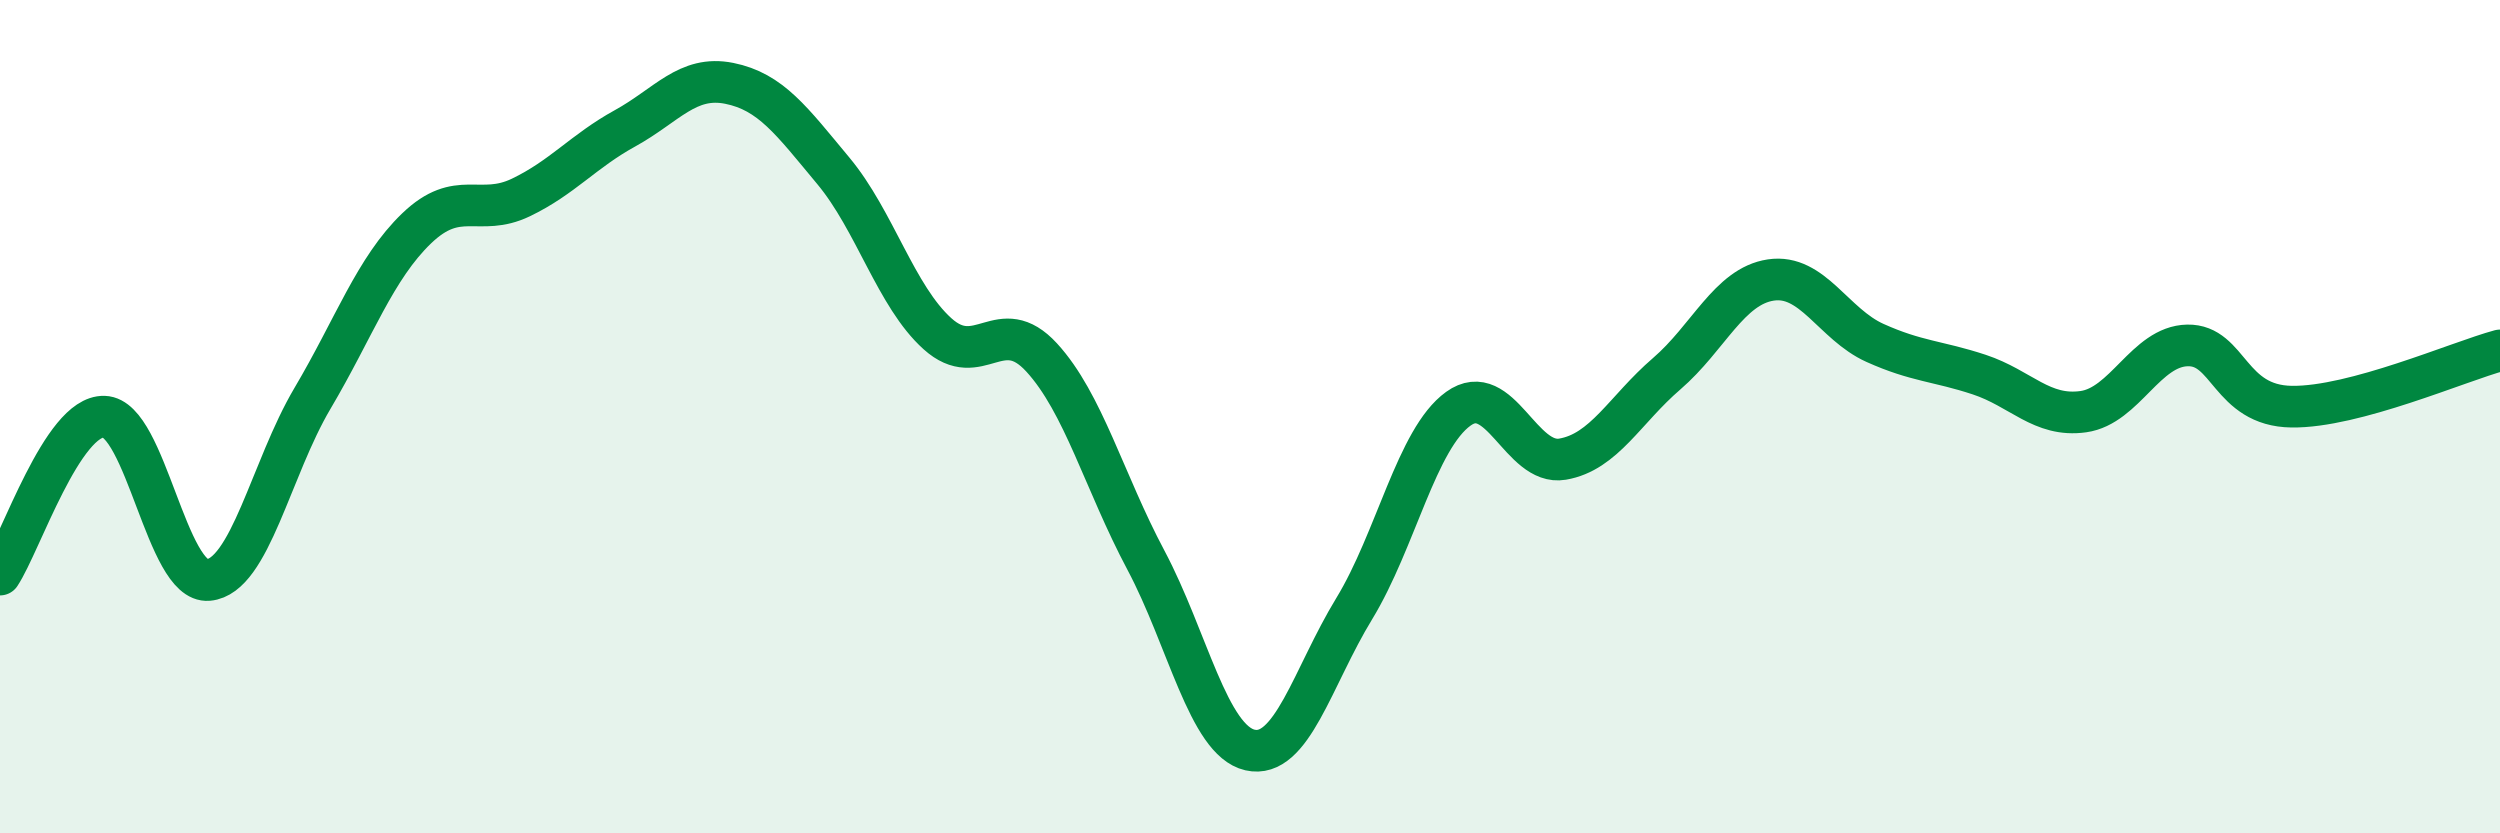
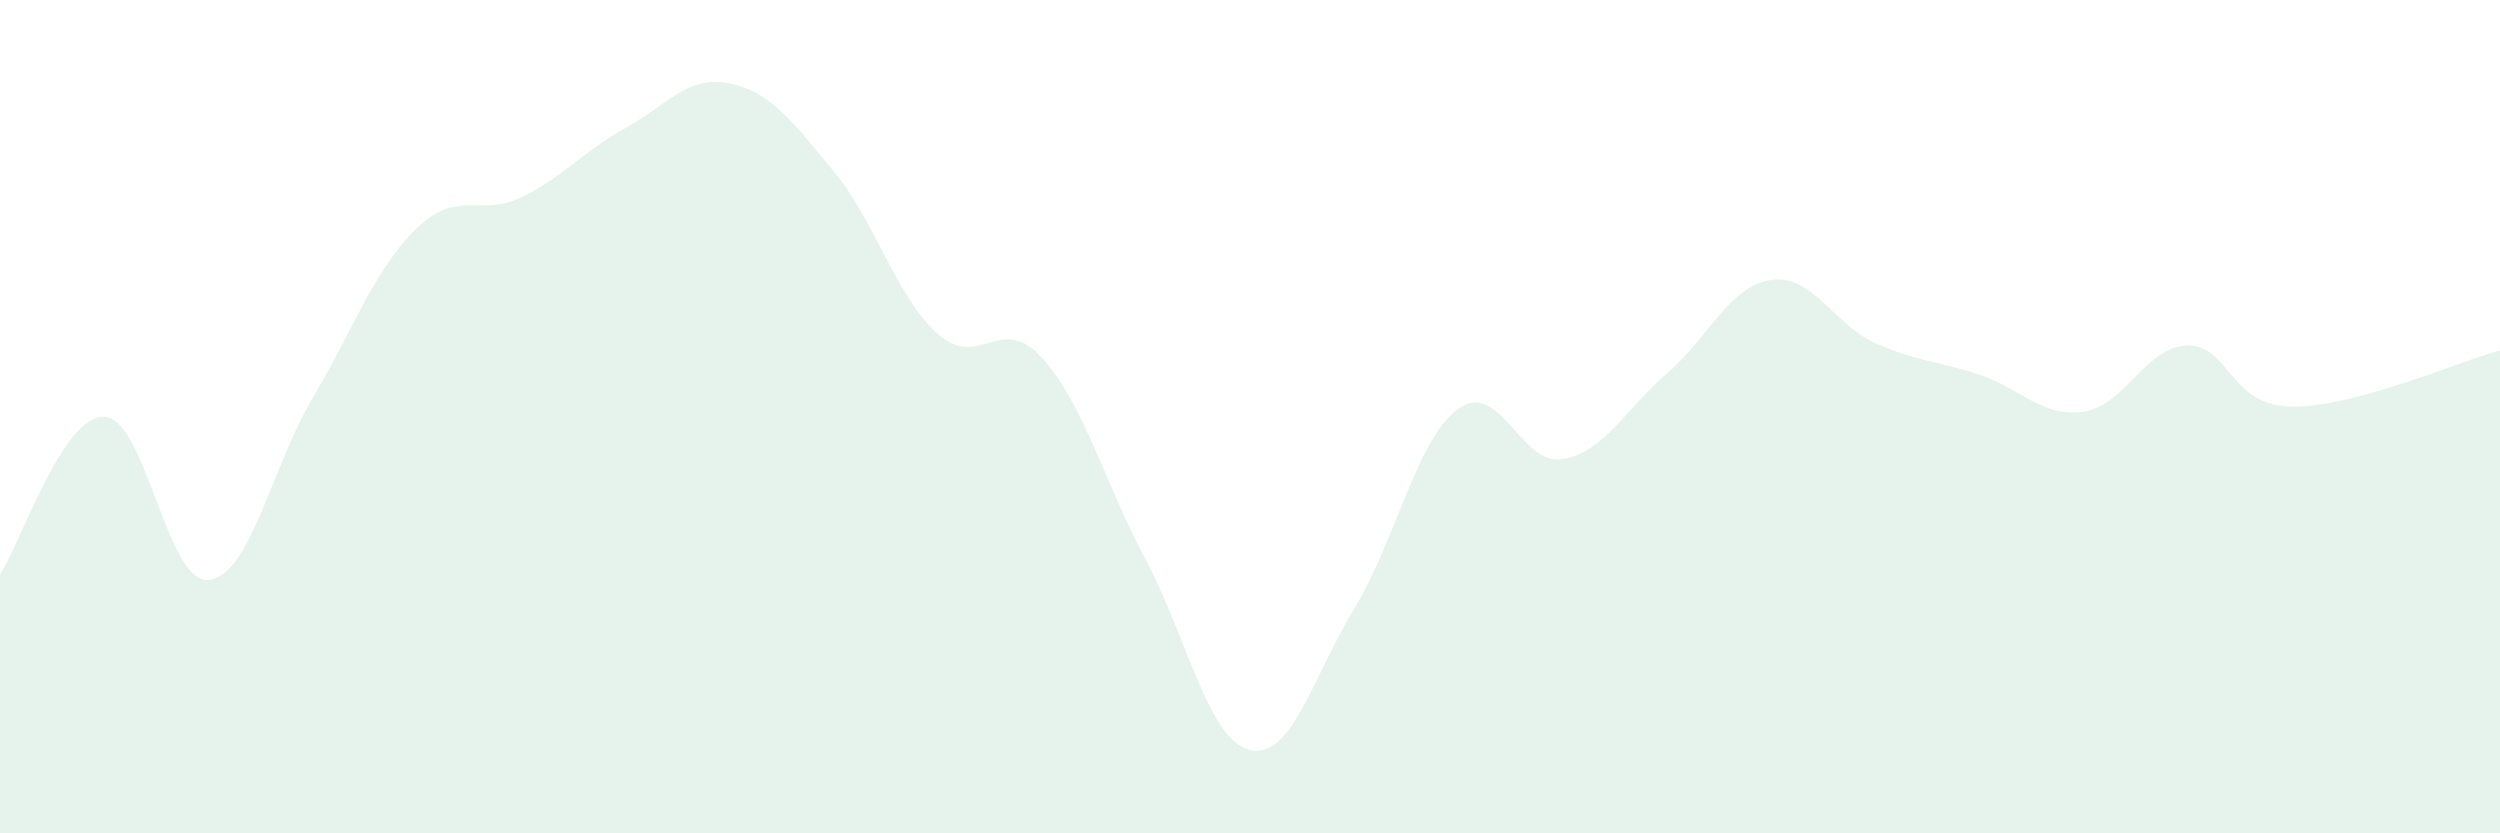
<svg xmlns="http://www.w3.org/2000/svg" width="60" height="20" viewBox="0 0 60 20">
  <path d="M 0,13.79 C 0.5,13.03 1.5,9.97 2.5,10 C 3.5,10.03 4,14.01 5,13.92 C 6,13.83 6.5,11.25 7.5,9.56 C 8.5,7.87 9,6.44 10,5.48 C 11,4.52 11.5,5.22 12.5,4.74 C 13.5,4.26 14,3.63 15,3.08 C 16,2.53 16.5,1.8 17.5,2 C 18.5,2.2 19,2.9 20,4.1 C 21,5.3 21.5,7.11 22.5,8.01 C 23.5,8.91 24,7.49 25,8.58 C 26,9.67 26.5,11.56 27.5,13.44 C 28.5,15.32 29,17.77 30,18 C 31,18.23 31.5,16.25 32.5,14.61 C 33.5,12.97 34,10.53 35,9.81 C 36,9.09 36.5,11.19 37.5,11.02 C 38.5,10.85 39,9.83 40,8.97 C 41,8.11 41.5,6.87 42.5,6.72 C 43.5,6.57 44,7.78 45,8.23 C 46,8.68 46.5,8.66 47.5,8.99 C 48.5,9.32 49,10.02 50,9.88 C 51,9.74 51.5,8.31 52.5,8.29 C 53.5,8.27 53.5,9.74 55,9.76 C 56.5,9.78 59,8.68 60,8.41L60 20L0 20Z" fill="#008740" opacity="0.1" stroke-linecap="round" stroke-linejoin="round" />
-   <path d="M 0,13.79 C 0.5,13.03 1.5,9.97 2.5,10 C 3.5,10.03 4,14.01 5,13.92 C 6,13.83 6.5,11.25 7.5,9.56 C 8.5,7.87 9,6.44 10,5.48 C 11,4.52 11.5,5.22 12.5,4.74 C 13.5,4.26 14,3.63 15,3.08 C 16,2.53 16.5,1.8 17.5,2 C 18.5,2.2 19,2.9 20,4.1 C 21,5.3 21.5,7.11 22.5,8.01 C 23.5,8.91 24,7.49 25,8.58 C 26,9.67 26.5,11.56 27.5,13.44 C 28.5,15.32 29,17.77 30,18 C 31,18.23 31.5,16.25 32.5,14.61 C 33.5,12.97 34,10.53 35,9.81 C 36,9.09 36.5,11.19 37.5,11.02 C 38.5,10.85 39,9.83 40,8.97 C 41,8.11 41.5,6.87 42.5,6.72 C 43.5,6.57 44,7.78 45,8.23 C 46,8.68 46.5,8.66 47.5,8.99 C 48.5,9.32 49,10.02 50,9.88 C 51,9.74 51.5,8.31 52.5,8.29 C 53.5,8.27 53.5,9.74 55,9.76 C 56.5,9.78 59,8.68 60,8.41" stroke="#008740" stroke-width="1" fill="none" stroke-linecap="round" stroke-linejoin="round" />
</svg>